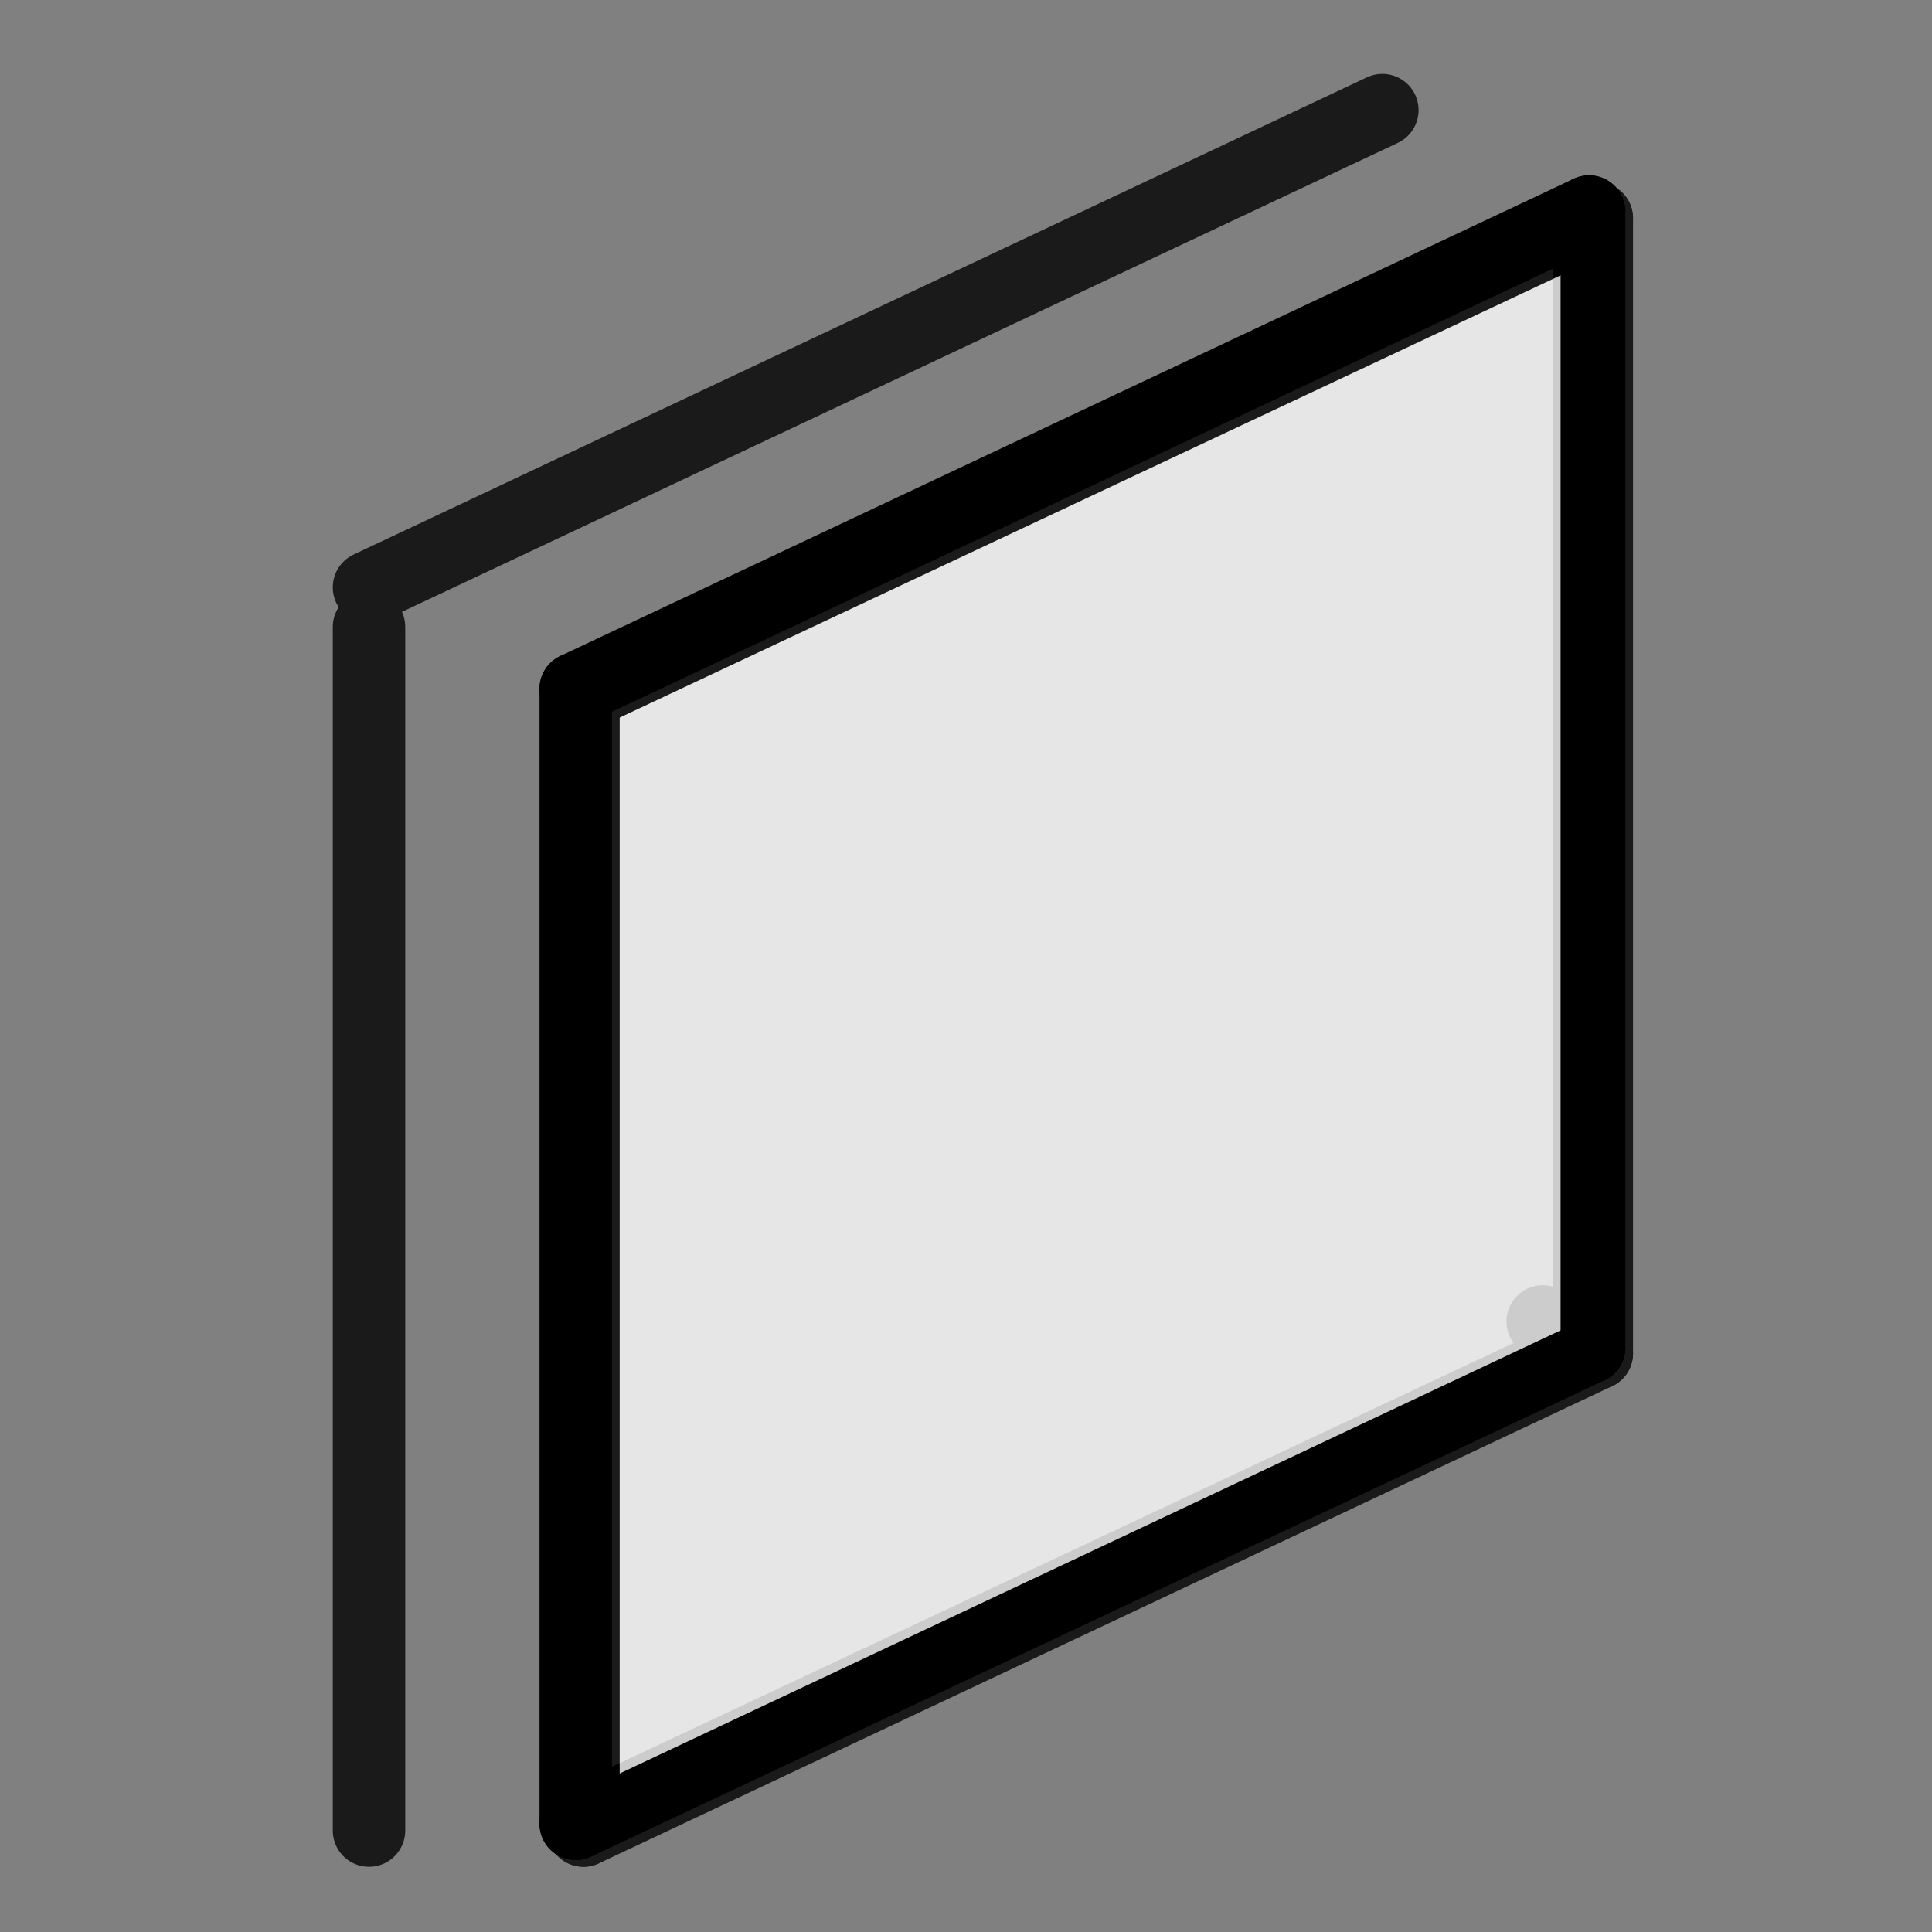
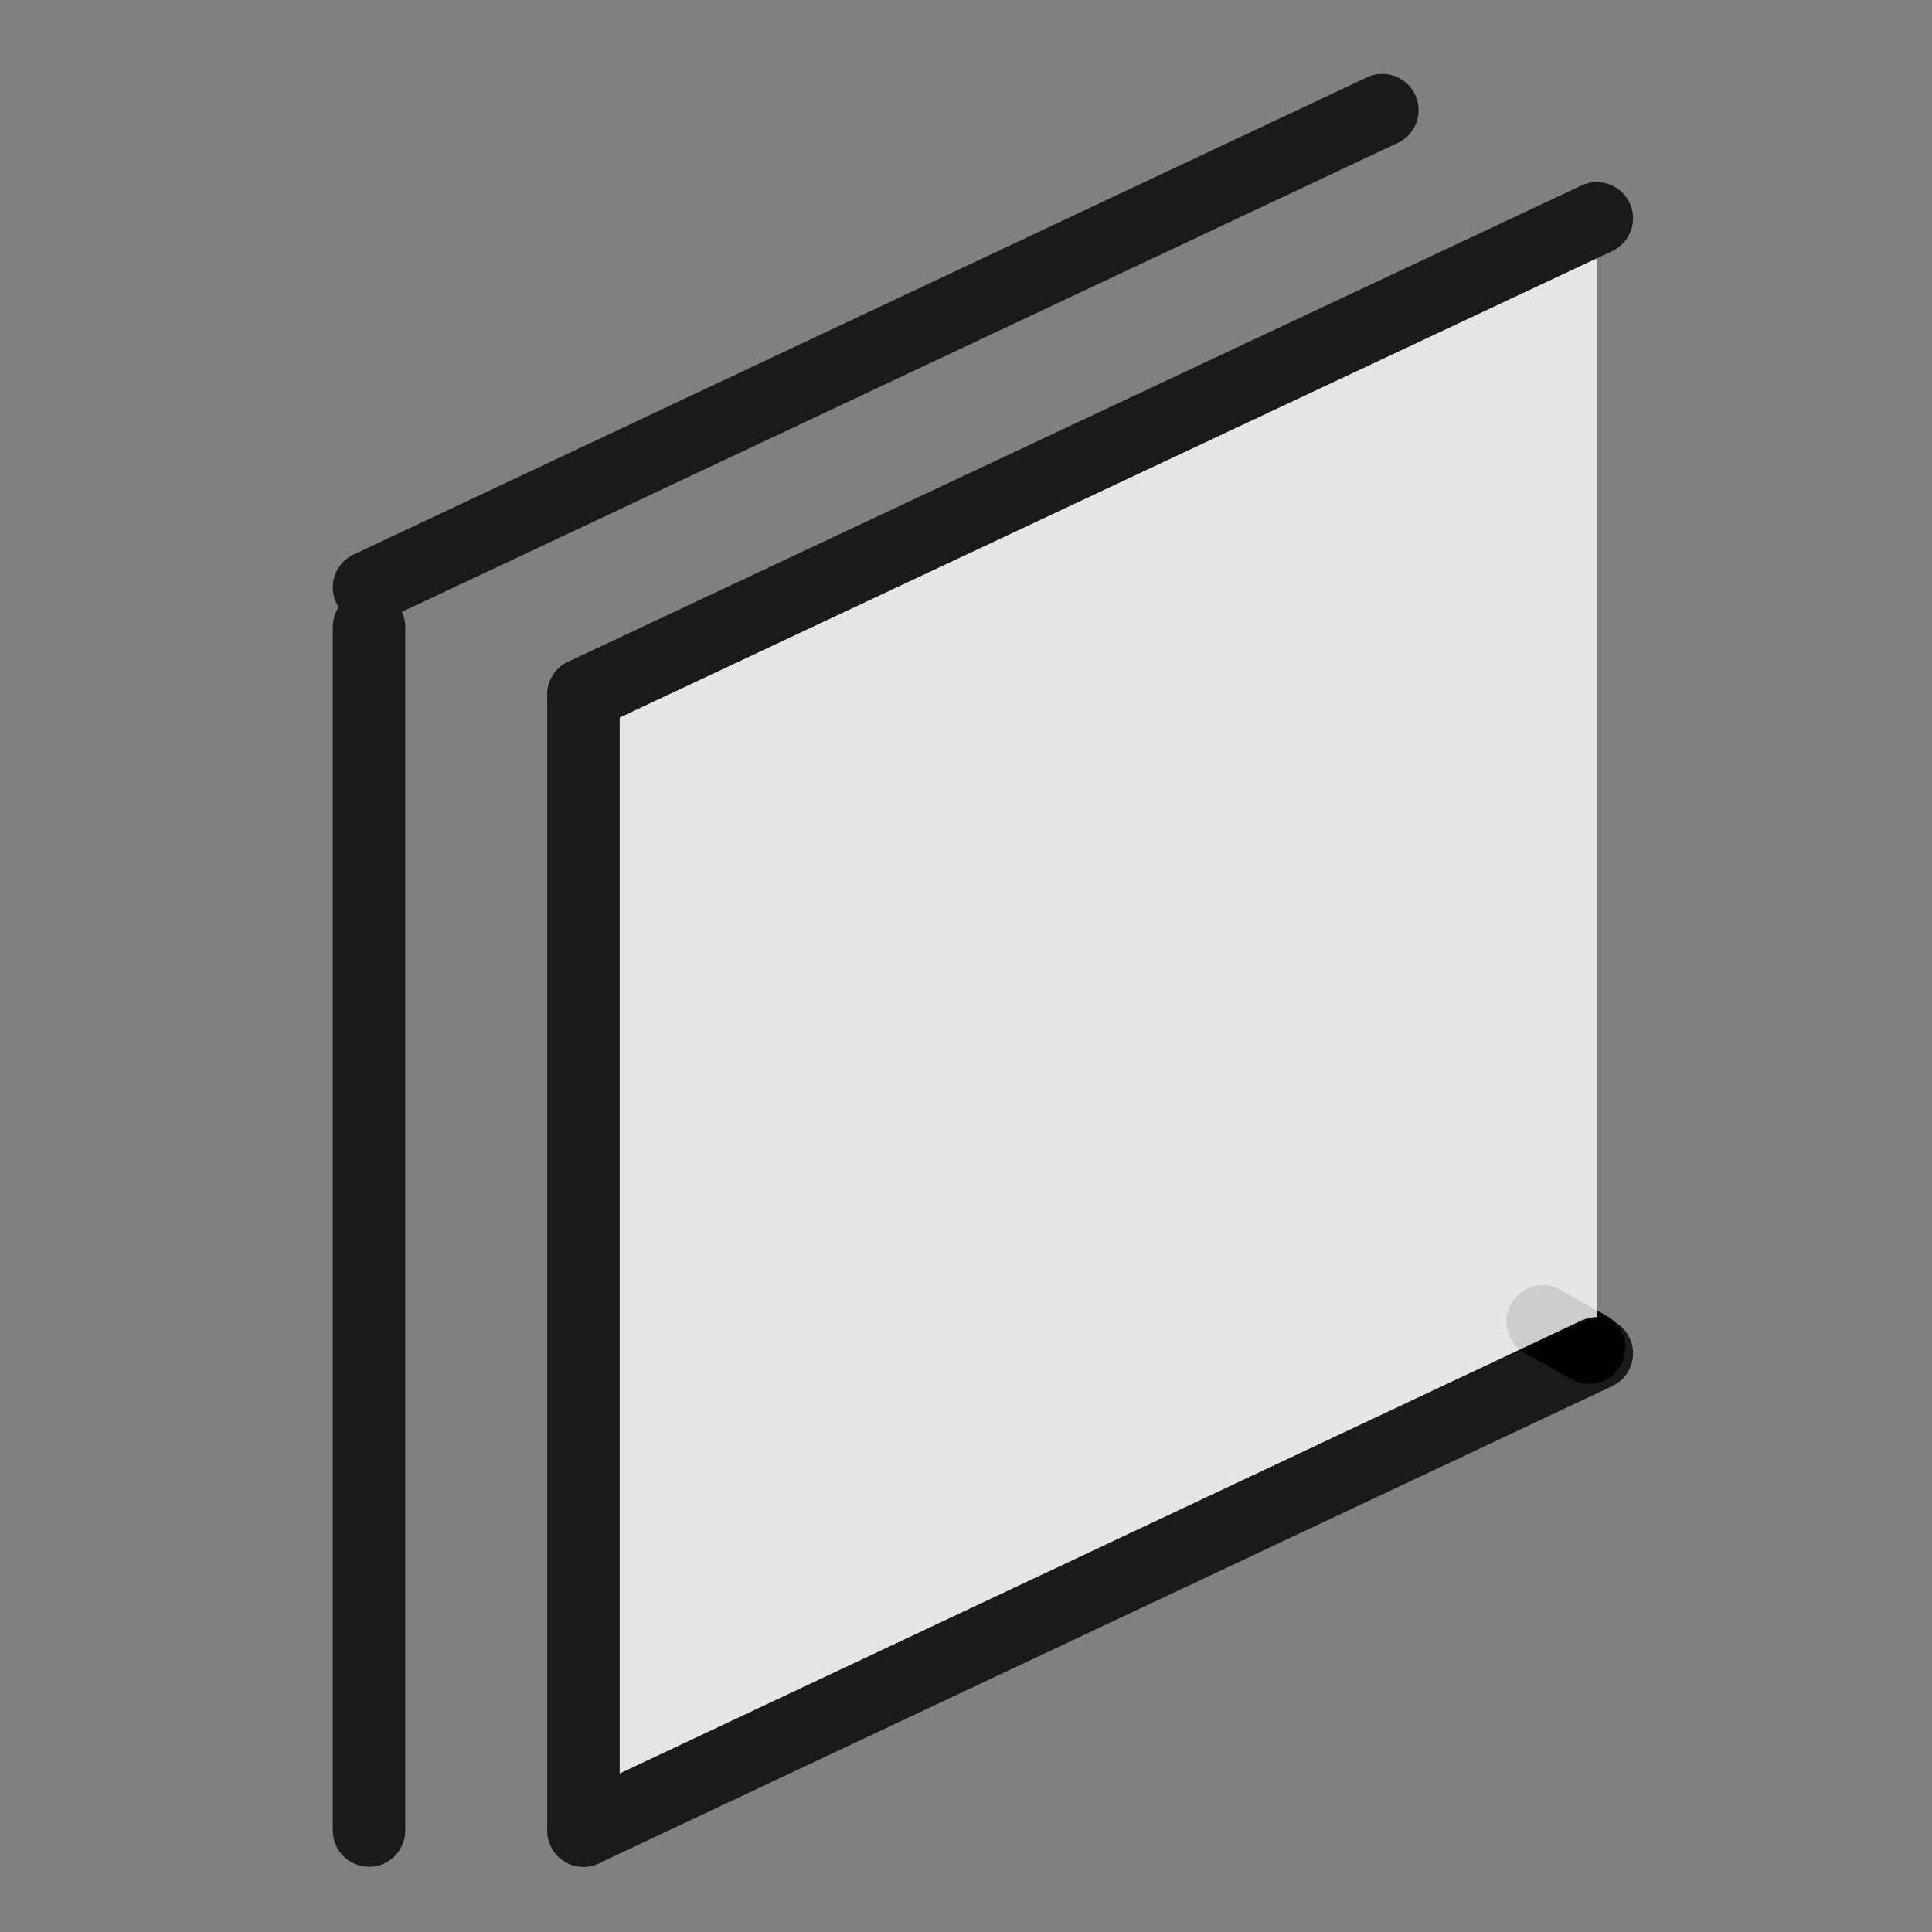
<svg xmlns="http://www.w3.org/2000/svg" id="Layer_1" data-name="Layer 1" viewBox="0 0 20 20">
  <rect x="0" y="0" width="20" height="20" fill="#808080" stroke="none" />
  <defs>
    <style>
      .cls-1 {
        fill: none;
        stroke: #000;
        stroke-linecap: round;
        stroke-linejoin: round;
        stroke-width: .75px;
      }

      .cls-2 {
        opacity: .8;
      }

      .cls-3 {
        fill: #fff;
        stroke-width: 0px;
      }
    </style>
  </defs>
  <line class="cls-1" x1="15.97" y1="13.68" x2="16.45" y2="13.95" />
  <g>
-     <line class="cls-1" x1="16.45" y1="2.19" x2="5.96" y2="7.13" />
-     <line class="cls-1" x1="16.45" y1="13.95" x2="16.45" y2="2.19" />
-     <line class="cls-1" x1="5.96" y1="18.88" x2="16.45" y2="13.95" />
-     <line class="cls-1" x1="5.96" y1="7.13" x2="5.96" y2="18.88" />
-   </g>
+     </g>
  <g class="cls-2">
    <polygon class="cls-3" points="16.53 2.26 16.53 14.01 6.04 18.95 6.04 7.19 16.53 2.26" />
    <g>
      <line class="cls-1" x1="16.53" y1="2.26" x2="6.04" y2="7.19" />
      <line class="cls-1" x1="3.82" y1="6.08" x2="14.31" y2="1.14" />
-       <line class="cls-1" x1="16.53" y1="14.01" x2="16.53" y2="2.26" />
      <line class="cls-1" x1="6.04" y1="18.95" x2="16.53" y2="14.01" />
      <line class="cls-1" x1="6.04" y1="7.19" x2="6.04" y2="18.95" />
      <polyline class="cls-1" points="3.82 6.49 3.82 18.94 3.82 18.95" />
    </g>
  </g>
</svg>